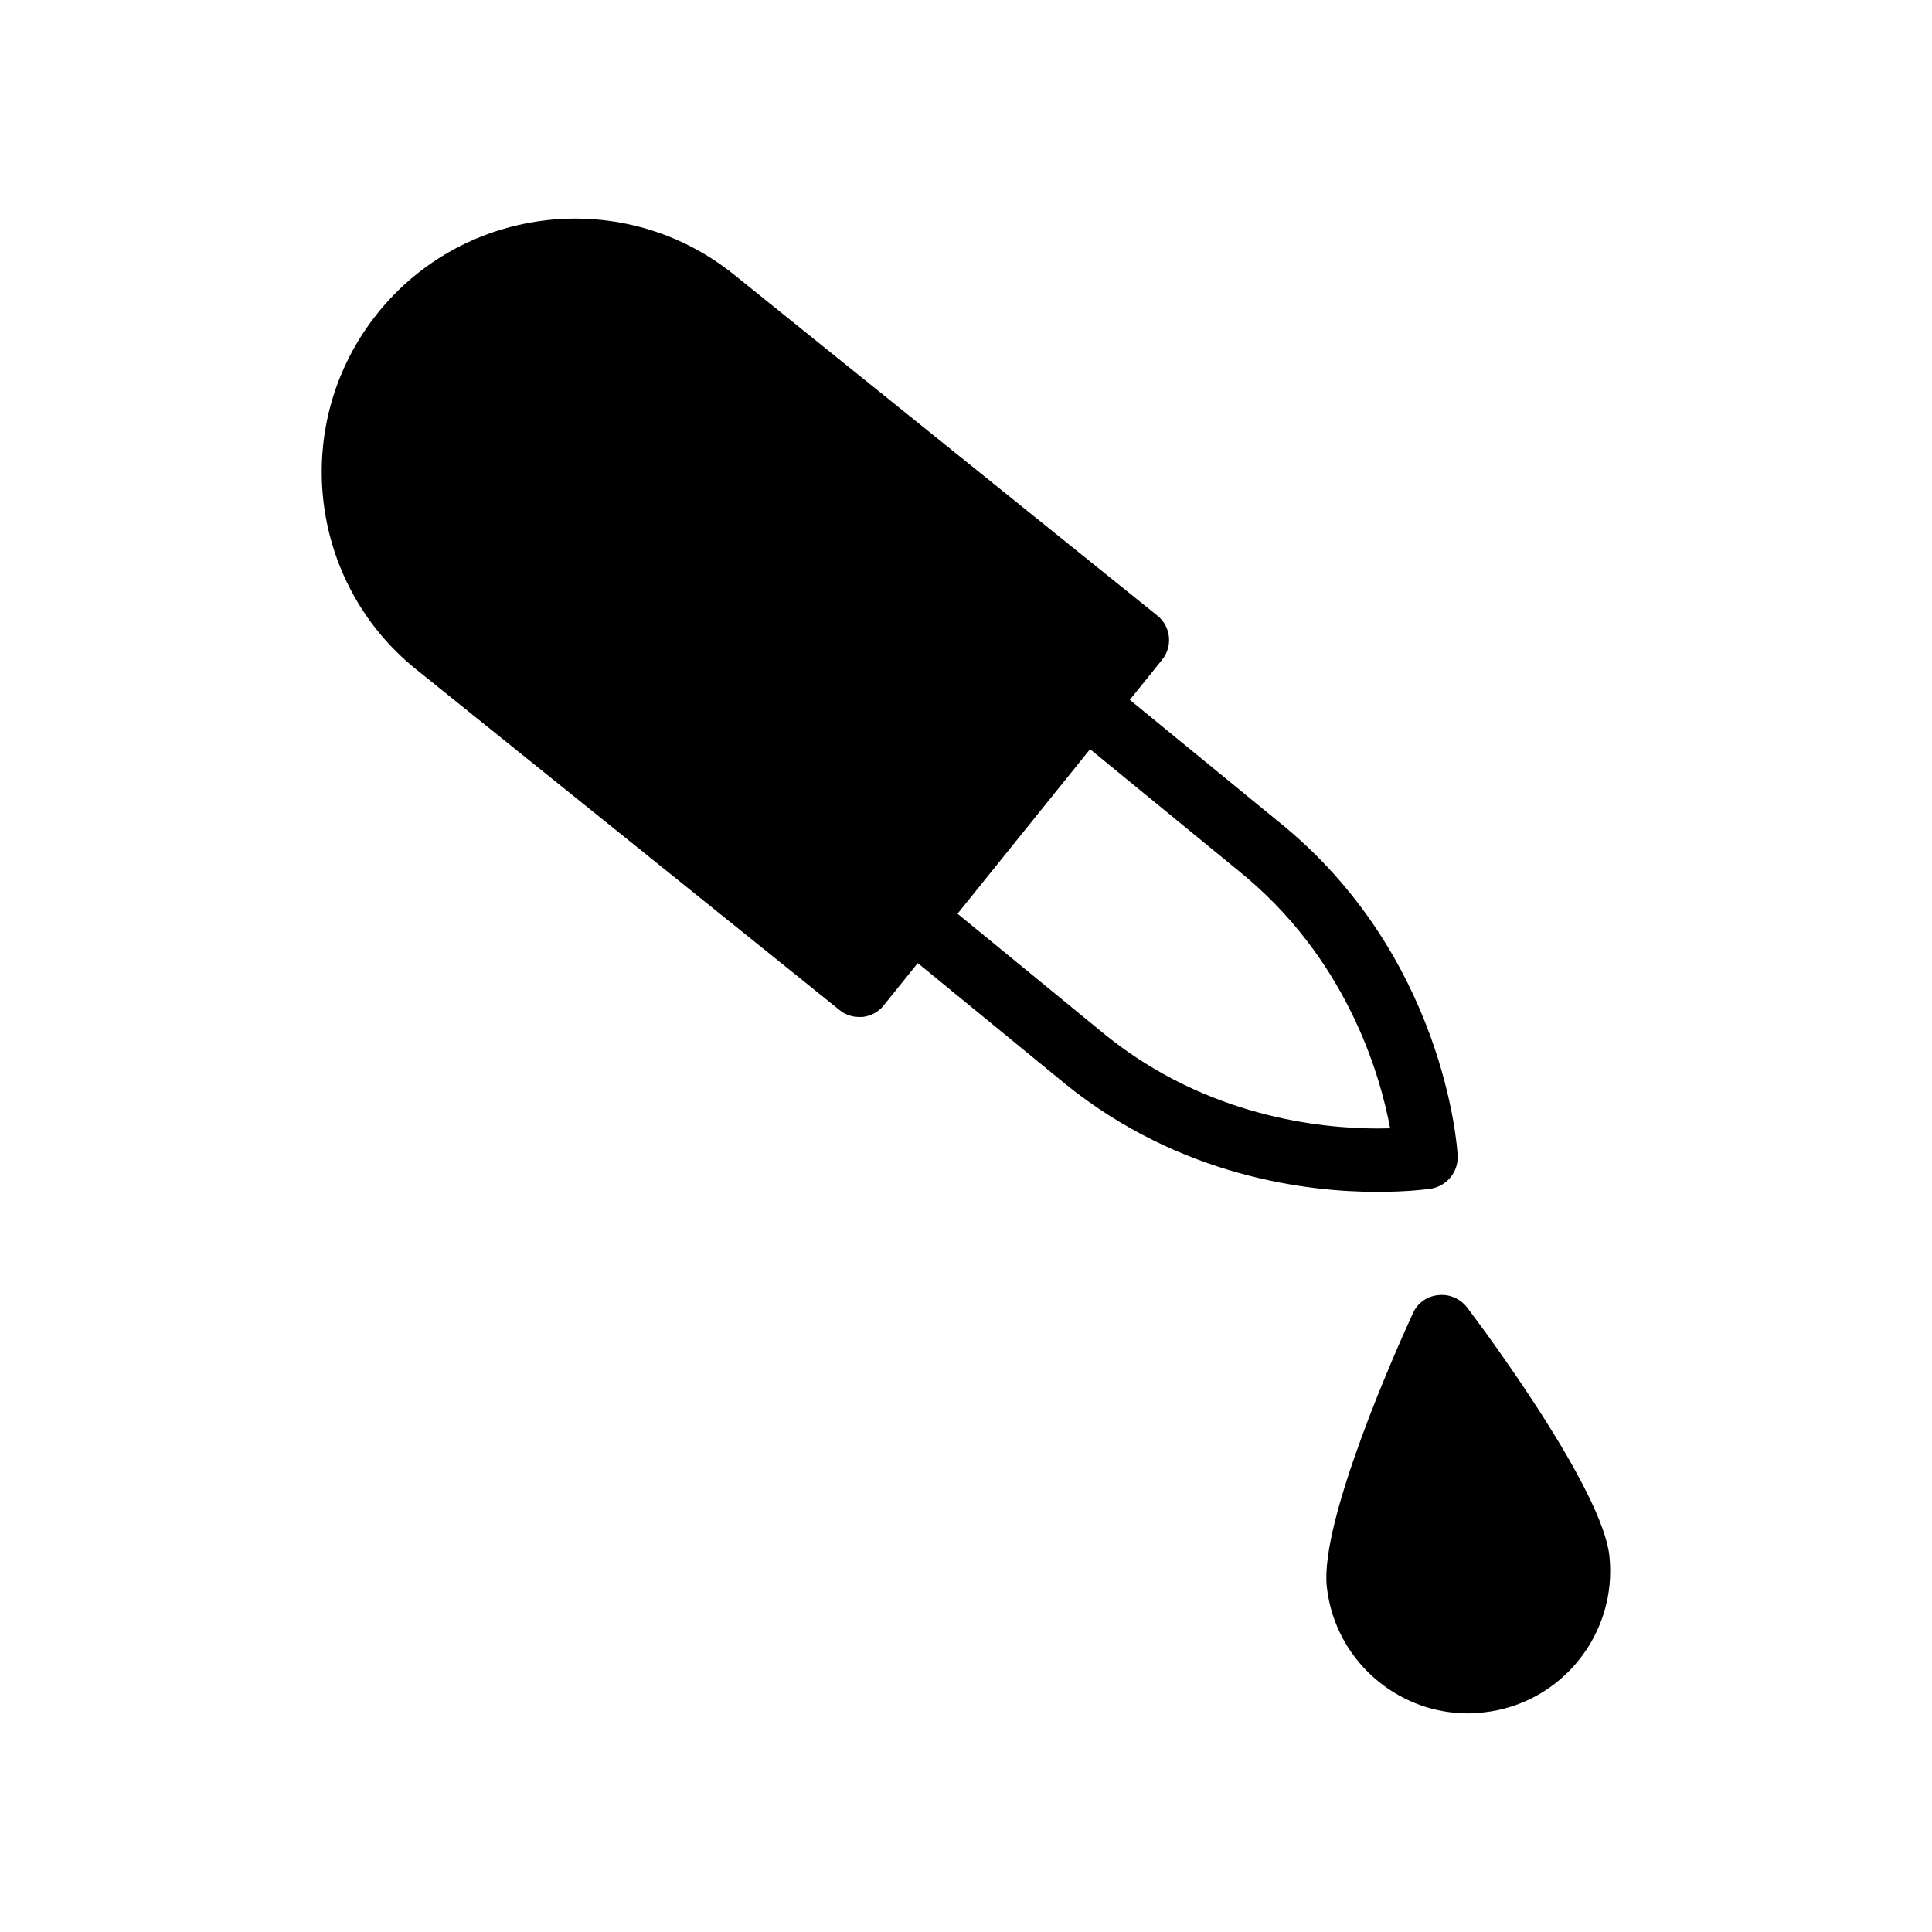
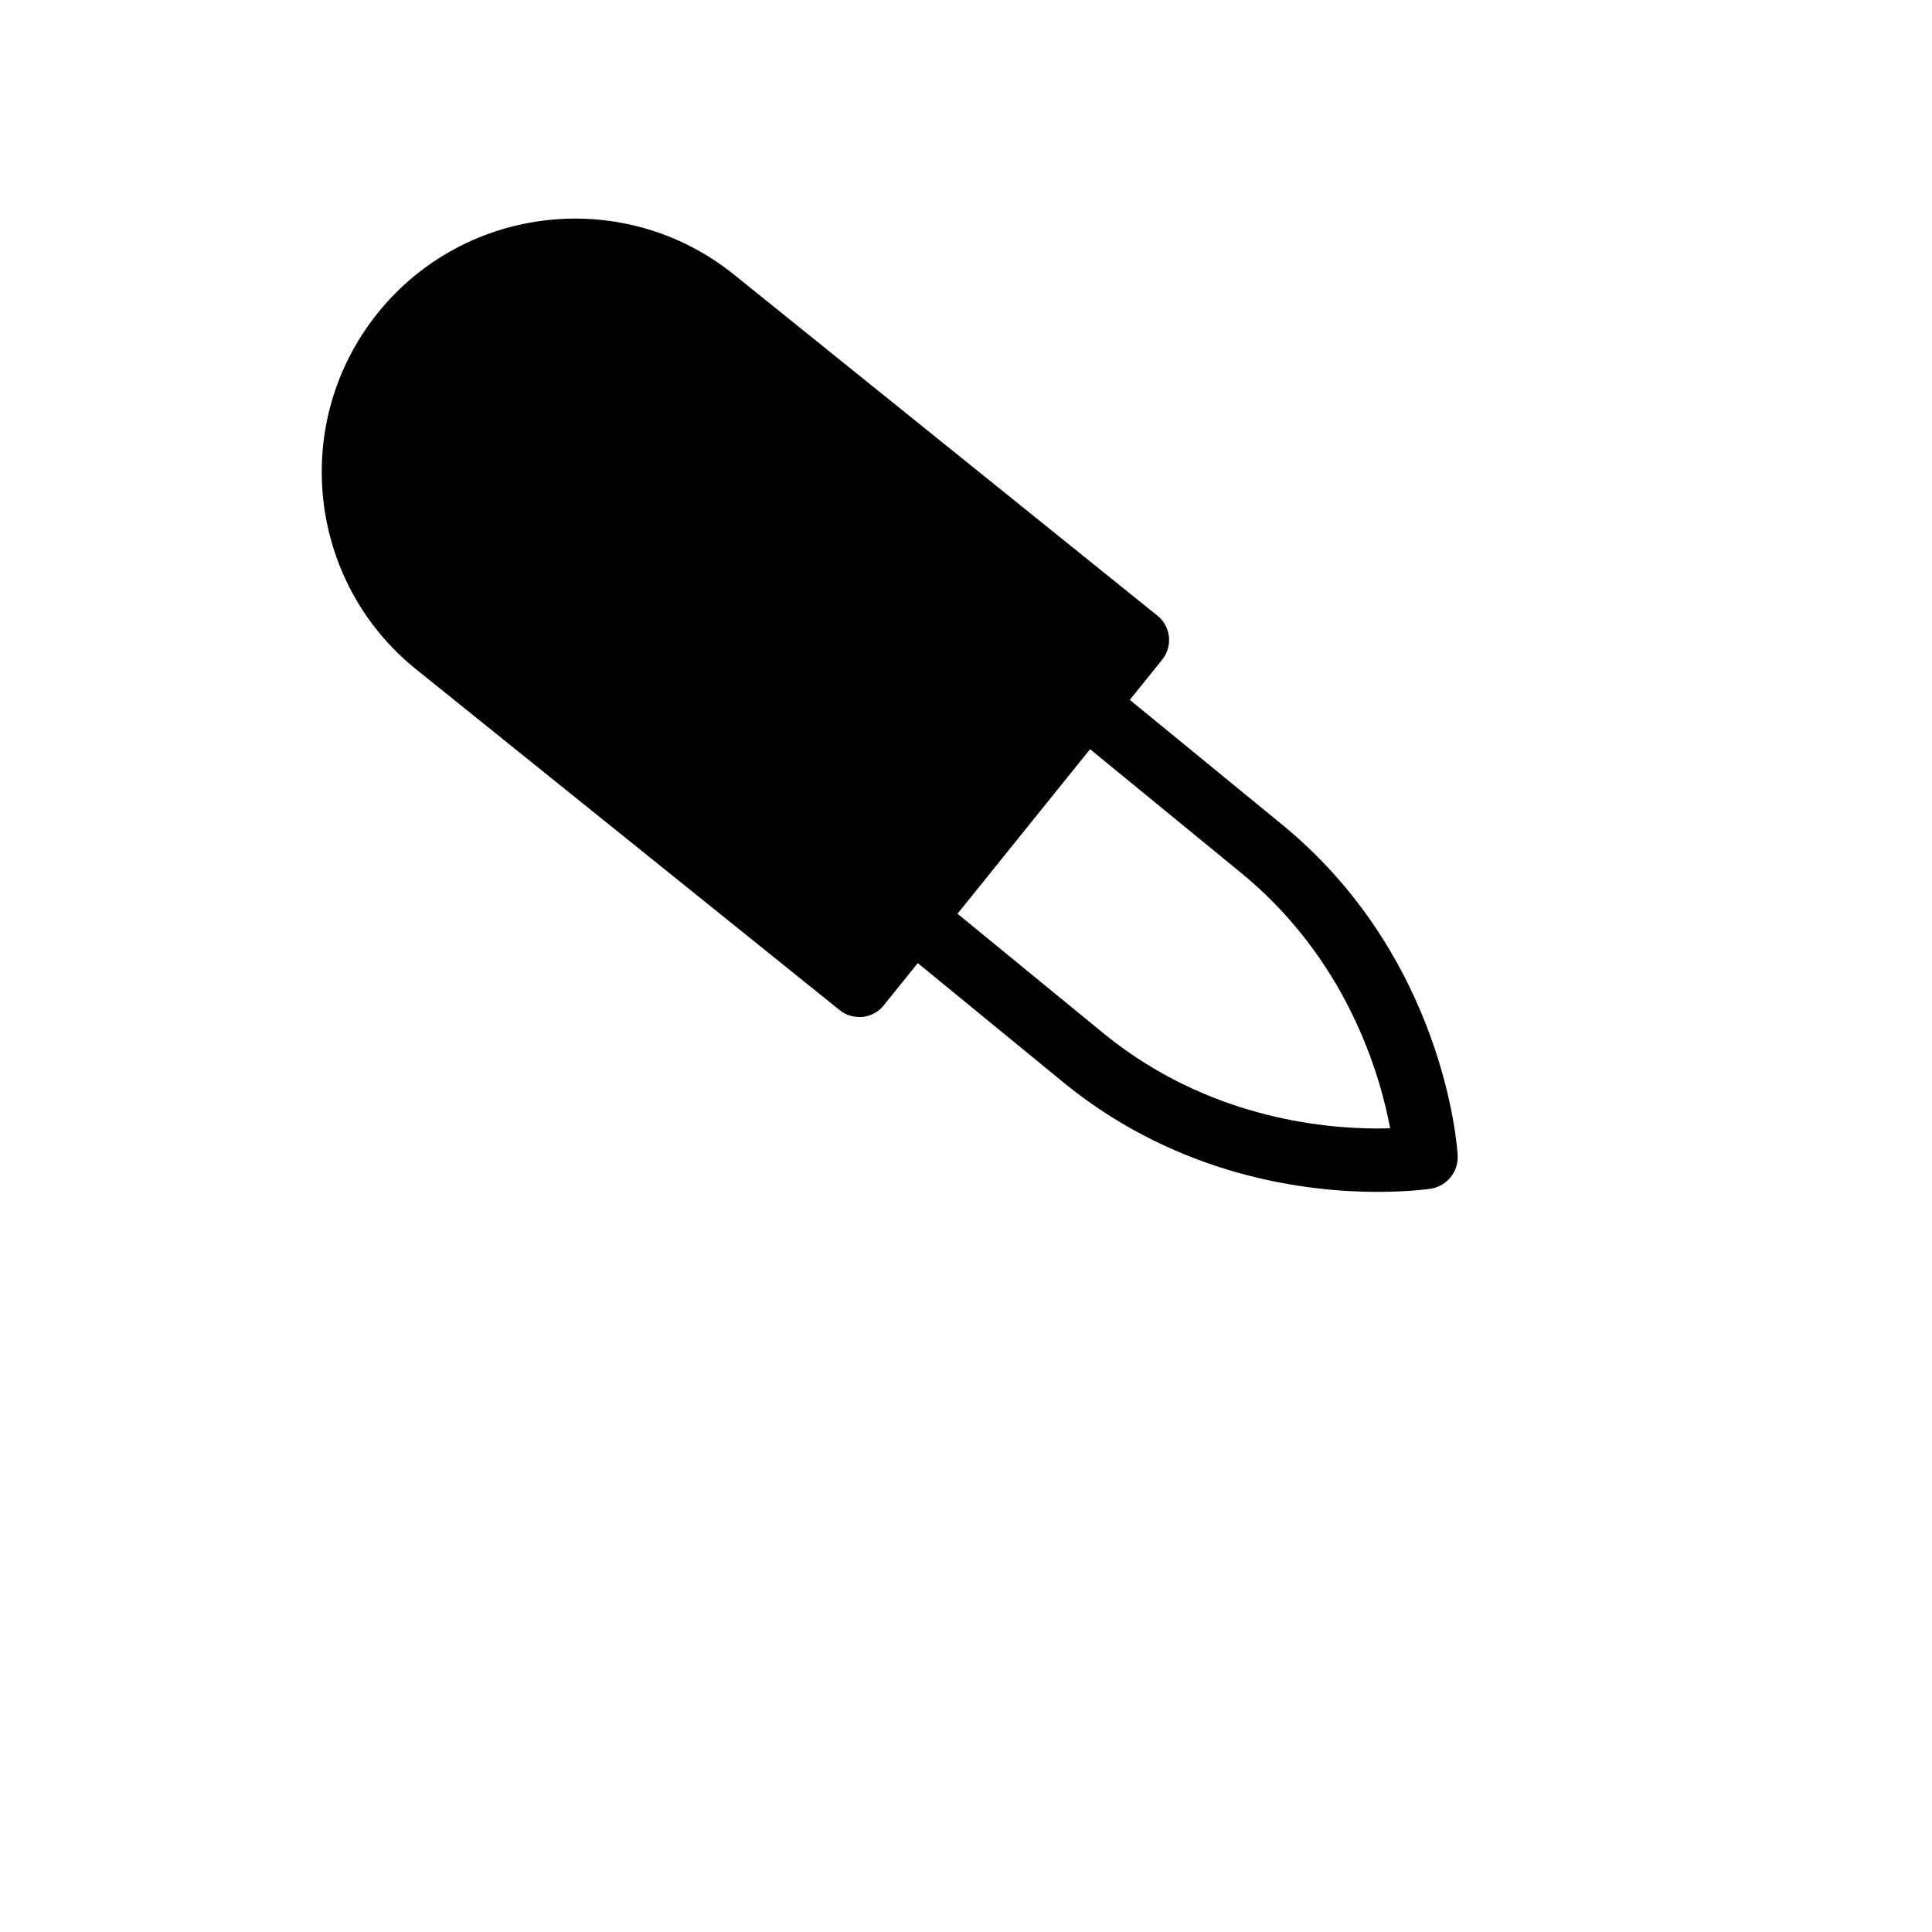
<svg xmlns="http://www.w3.org/2000/svg" fill="#000000" width="800px" height="800px" version="1.1" viewBox="144 144 512 512">
  <g>
    <path d="m254.29 321.39 112.18 90.266c1.512 1.258 3.359 1.848 5.207 1.848h0.922c2.184-0.254 4.281-1.344 5.625-3.106l8.996-11.168 39.367 32.246c30.395 24.434 63.898 28.383 82.457 28.383 8.312 0 13.52-0.758 14.191-0.84 4.281-0.754 7.305-4.535 7.055-8.816-0.086-2.184-3.527-53.152-47.527-88.504l-39.352-32.23 8.535-10.594c2.938-3.609 2.352-8.902-1.258-11.754l-112.18-90.355c-28.887-23.258-71.203-18.641-94.379 10.16-23.262 28.887-18.727 71.207 10.16 94.465zm178.59 21.152 39.242 32.145c28.703 23.062 37.605 53.965 40.281 68.328-1.09 0.027-2.219 0.047-3.359 0.047-15.402 0-45.23-3.207-71.938-24.676l-39.355-32.238z" />
-     <path d="m518.45 492.01c-4.199 9.07-24.688 55-22.84 72.465 1.09 9.992 6.047 18.977 13.855 25.273 6.719 5.375 14.945 8.312 23.512 8.312 1.344 0 2.769-0.086 4.113-0.25 20.656-2.184 35.602-20.824 33.418-41.48-1.93-17.465-31.738-57.938-37.703-65.832-1.848-2.352-4.703-3.609-7.641-3.273-2.934 0.254-5.539 2.102-6.715 4.785z" />
  </g>
</svg>